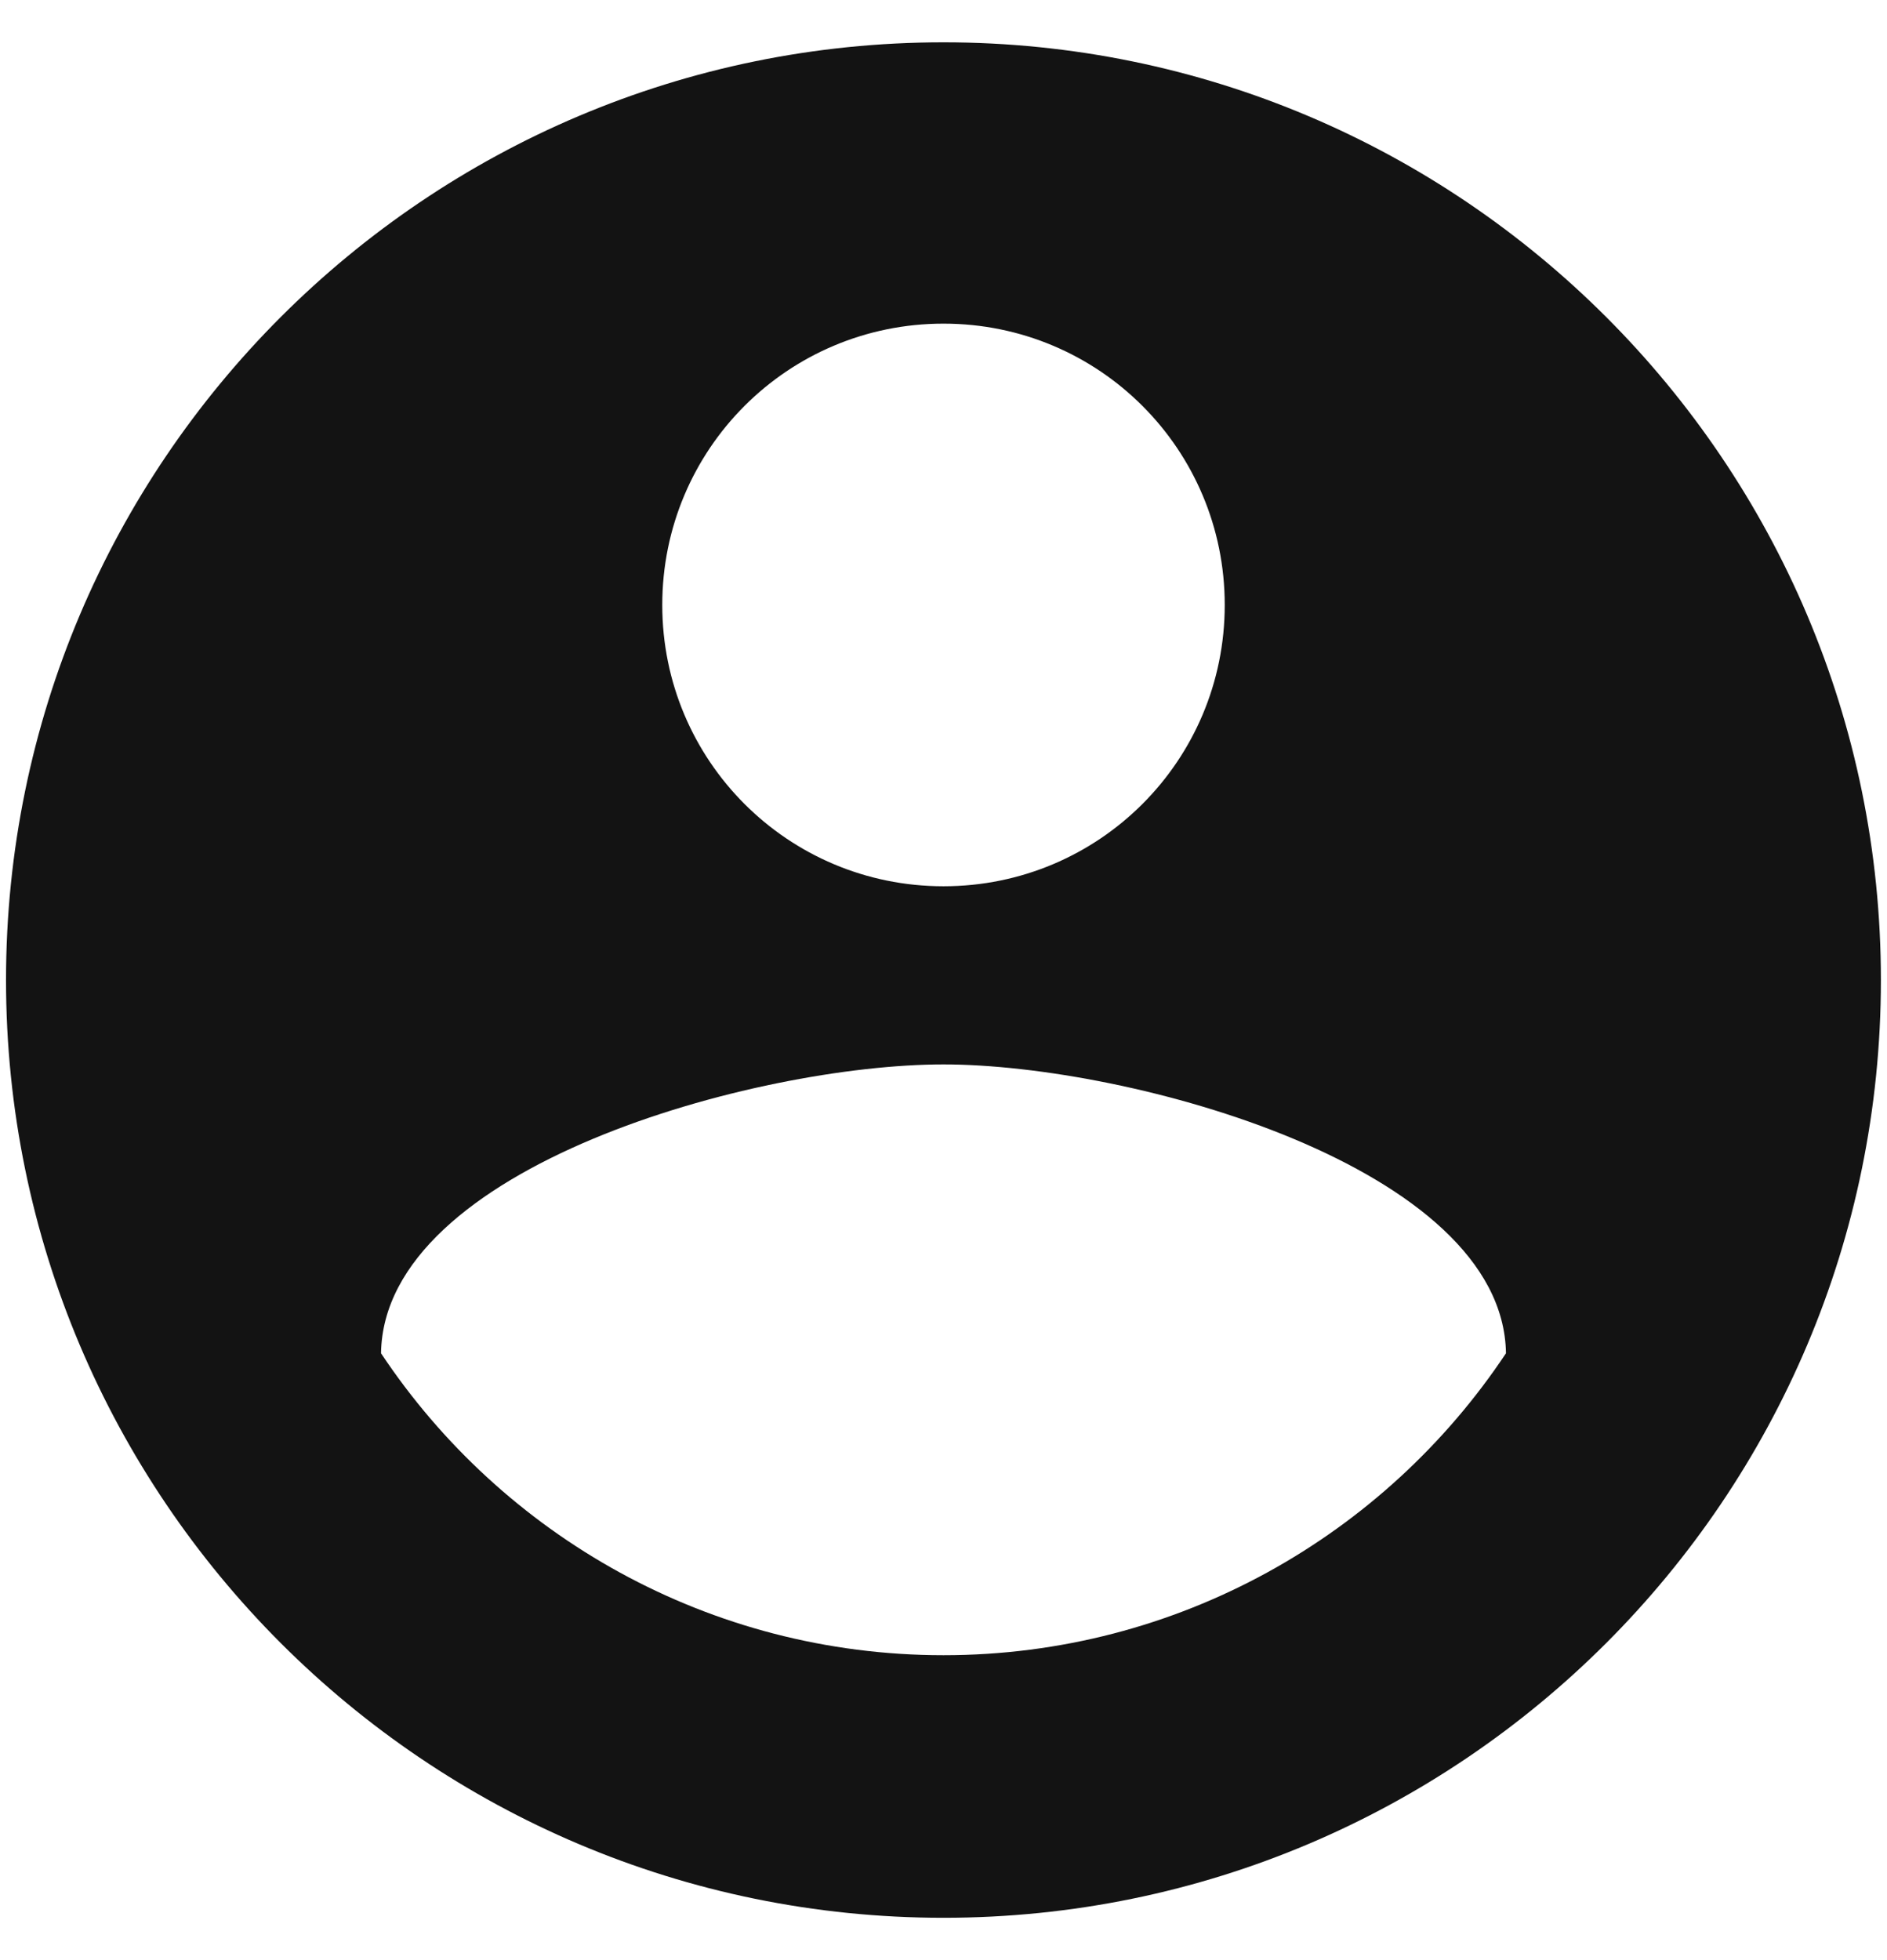
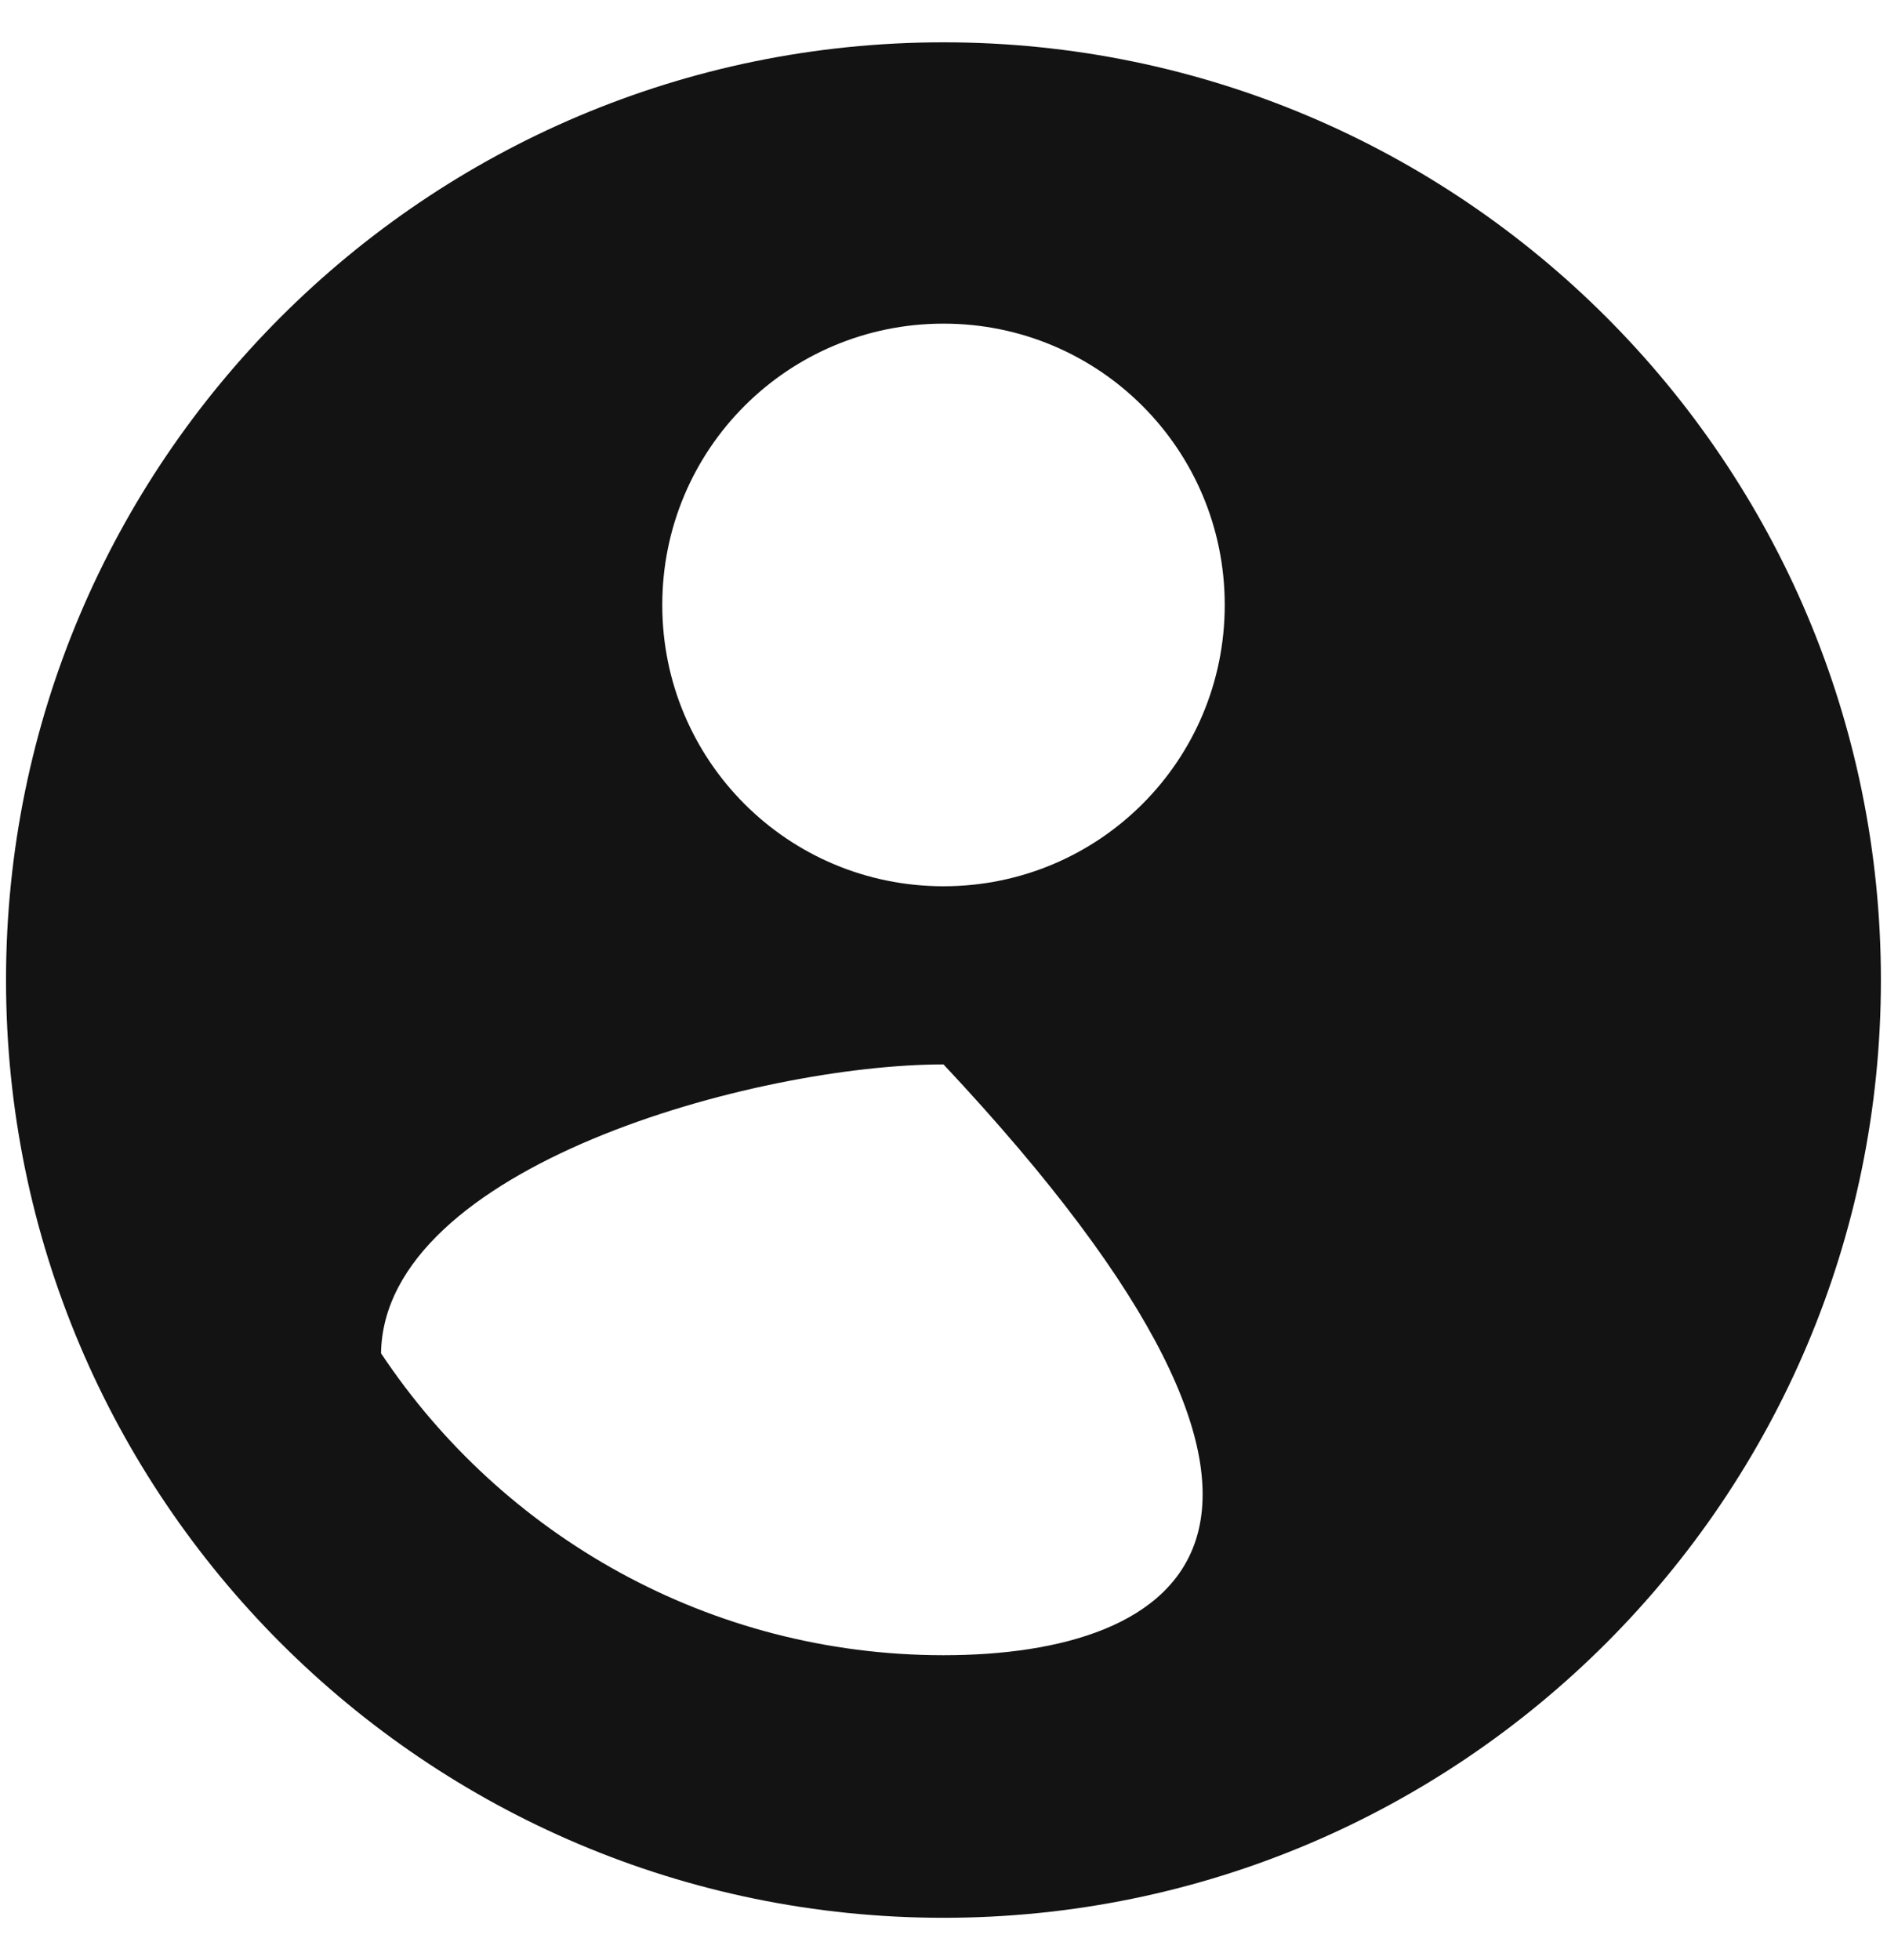
<svg xmlns="http://www.w3.org/2000/svg" width="26" height="27" viewBox="0 0 26 27" fill="none">
-   <path d="M13 0.583C5.87 0.583 0.083 6.37 0.083 13.5C0.083 20.63 5.87 26.417 13 26.417C20.13 26.417 25.916 20.63 25.916 13.5C25.916 6.37 20.13 0.583 13 0.583ZM13 4.458C15.144 4.458 16.875 6.189 16.875 8.333C16.875 10.477 15.144 12.208 13 12.208C10.855 12.208 9.125 10.477 9.125 8.333C9.125 6.189 10.855 4.458 13 4.458ZM13 22.8C9.771 22.8 6.916 21.147 5.25 18.641C5.288 16.07 10.416 14.662 13 14.662C15.57 14.662 20.711 16.07 20.75 18.641C19.083 21.147 16.229 22.8 13 22.8Z" fill="#131313" />
+   <path d="M13 0.583C5.87 0.583 0.083 6.37 0.083 13.5C0.083 20.63 5.87 26.417 13 26.417C20.13 26.417 25.916 20.63 25.916 13.5C25.916 6.37 20.13 0.583 13 0.583ZM13 4.458C15.144 4.458 16.875 6.189 16.875 8.333C16.875 10.477 15.144 12.208 13 12.208C10.855 12.208 9.125 10.477 9.125 8.333C9.125 6.189 10.855 4.458 13 4.458ZM13 22.8C9.771 22.8 6.916 21.147 5.25 18.641C5.288 16.07 10.416 14.662 13 14.662C19.083 21.147 16.229 22.8 13 22.8Z" fill="#131313" />
</svg>